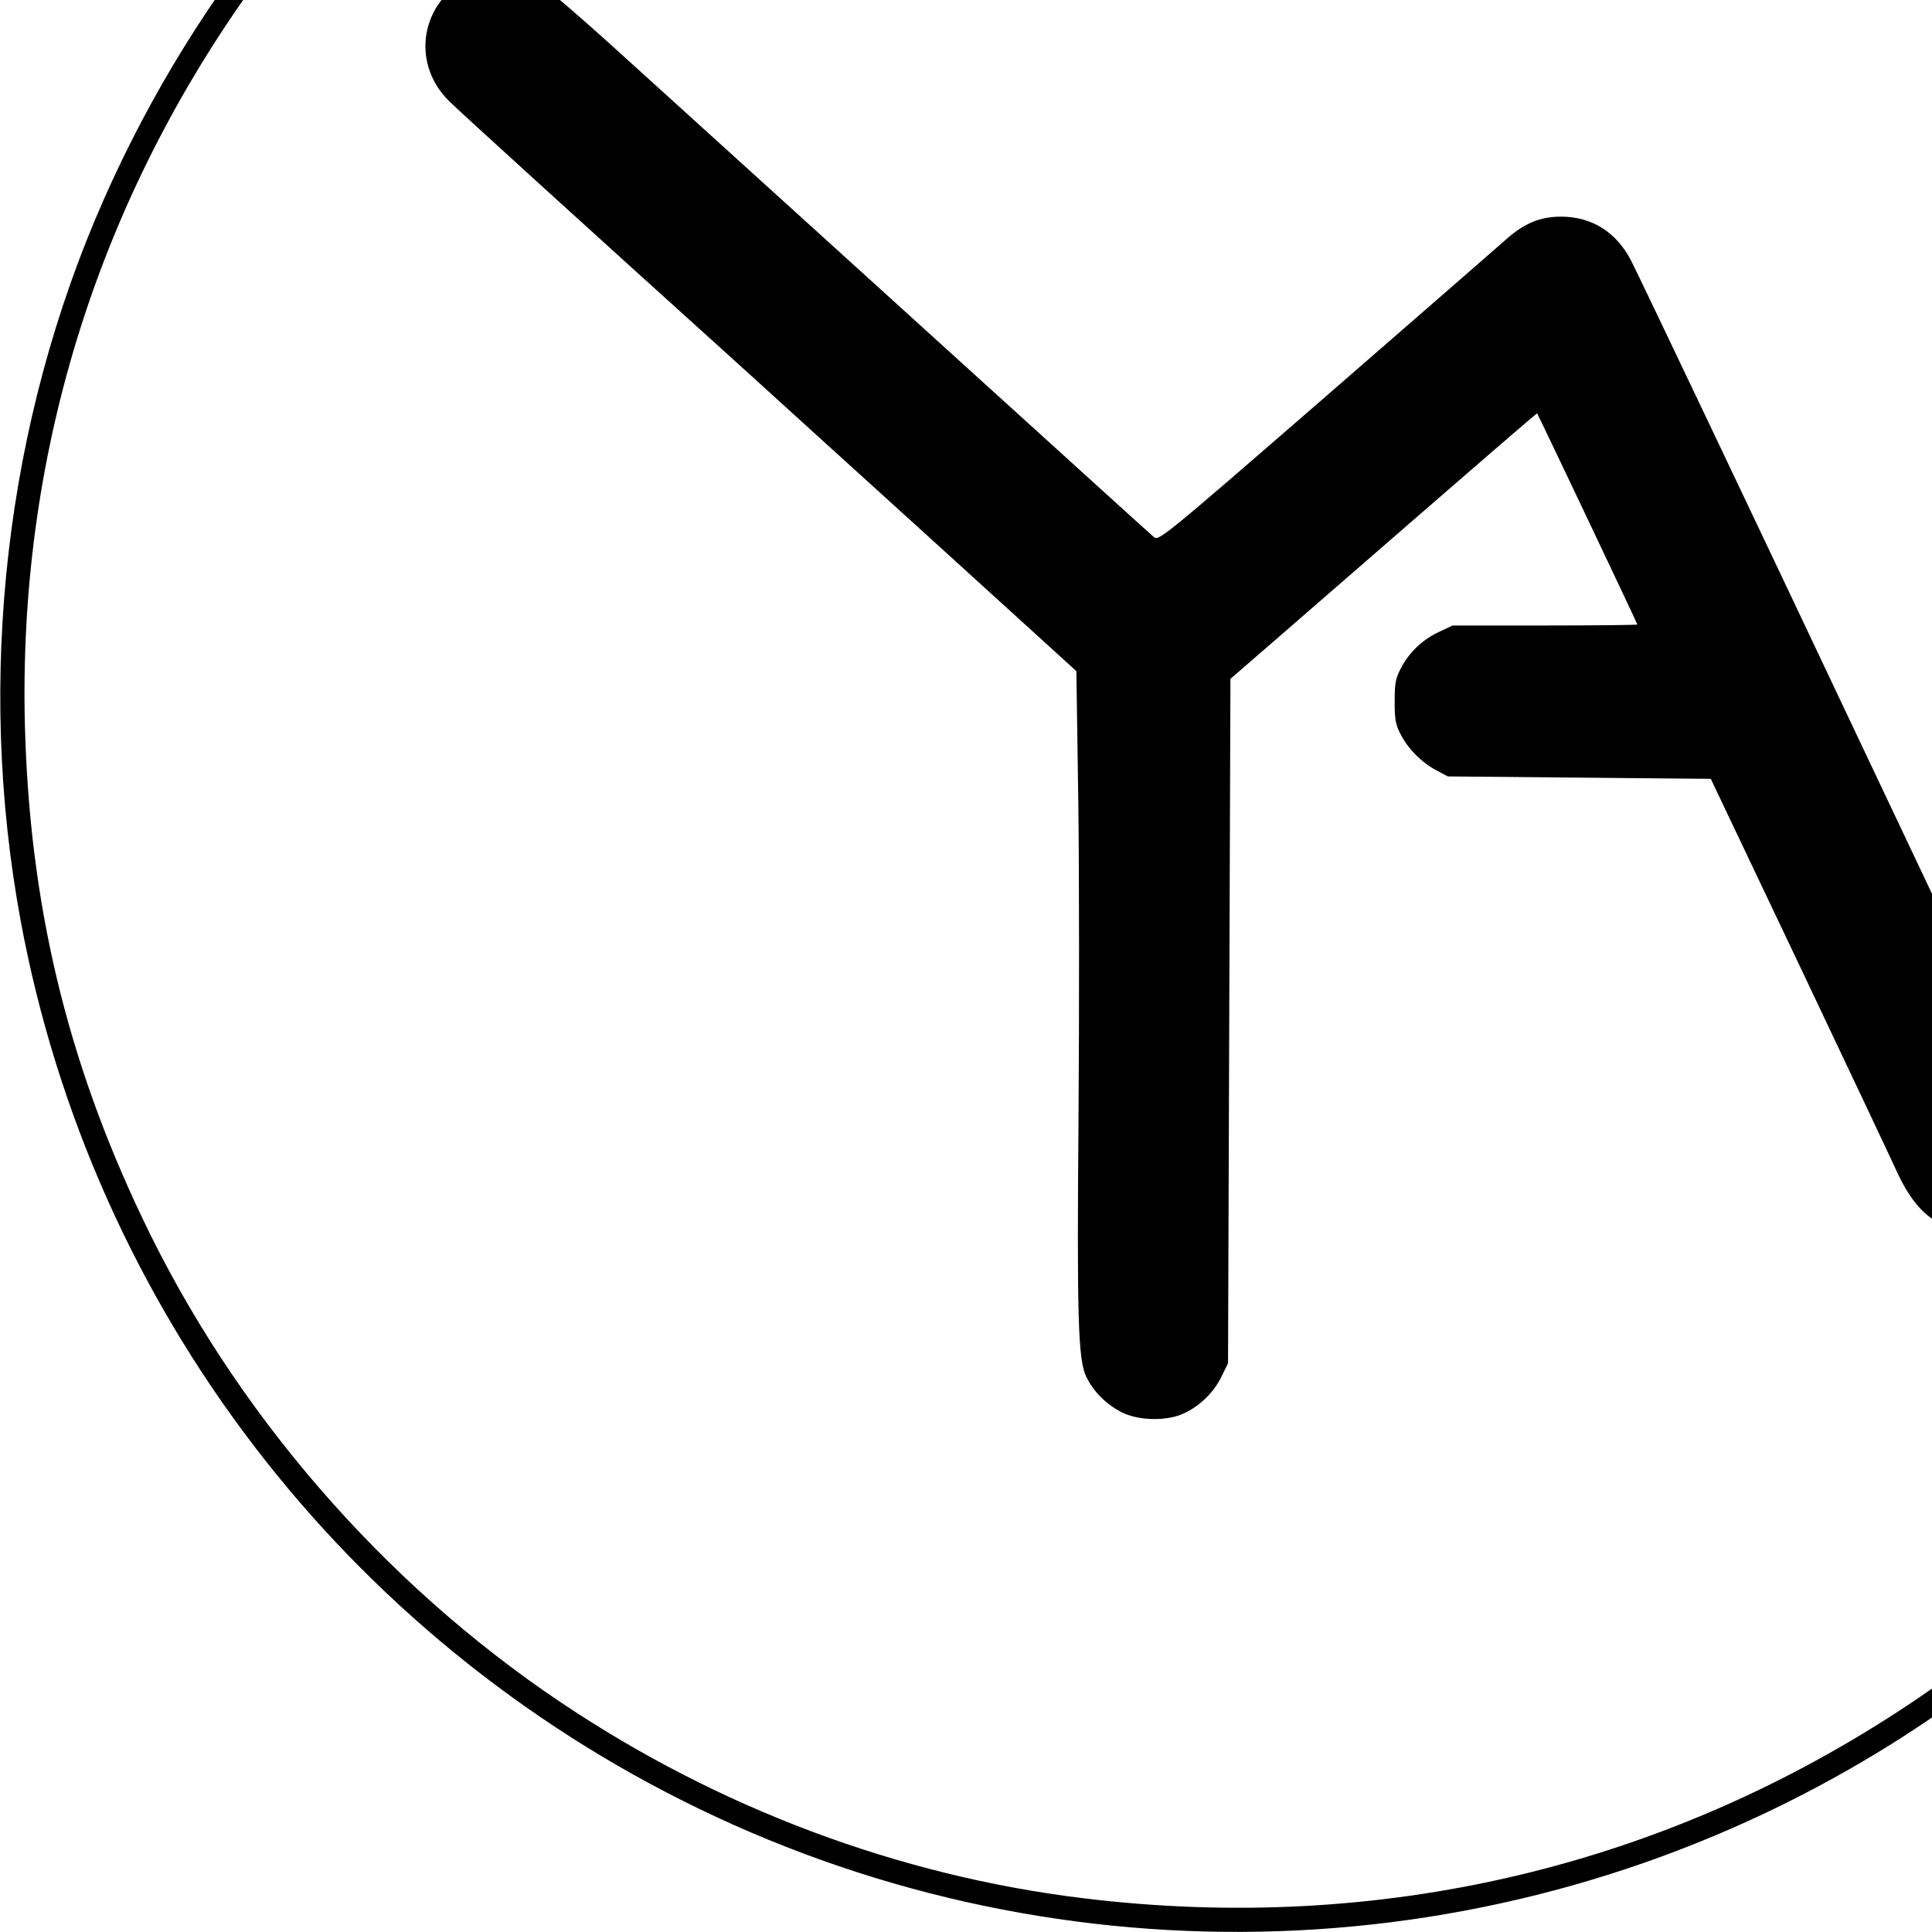
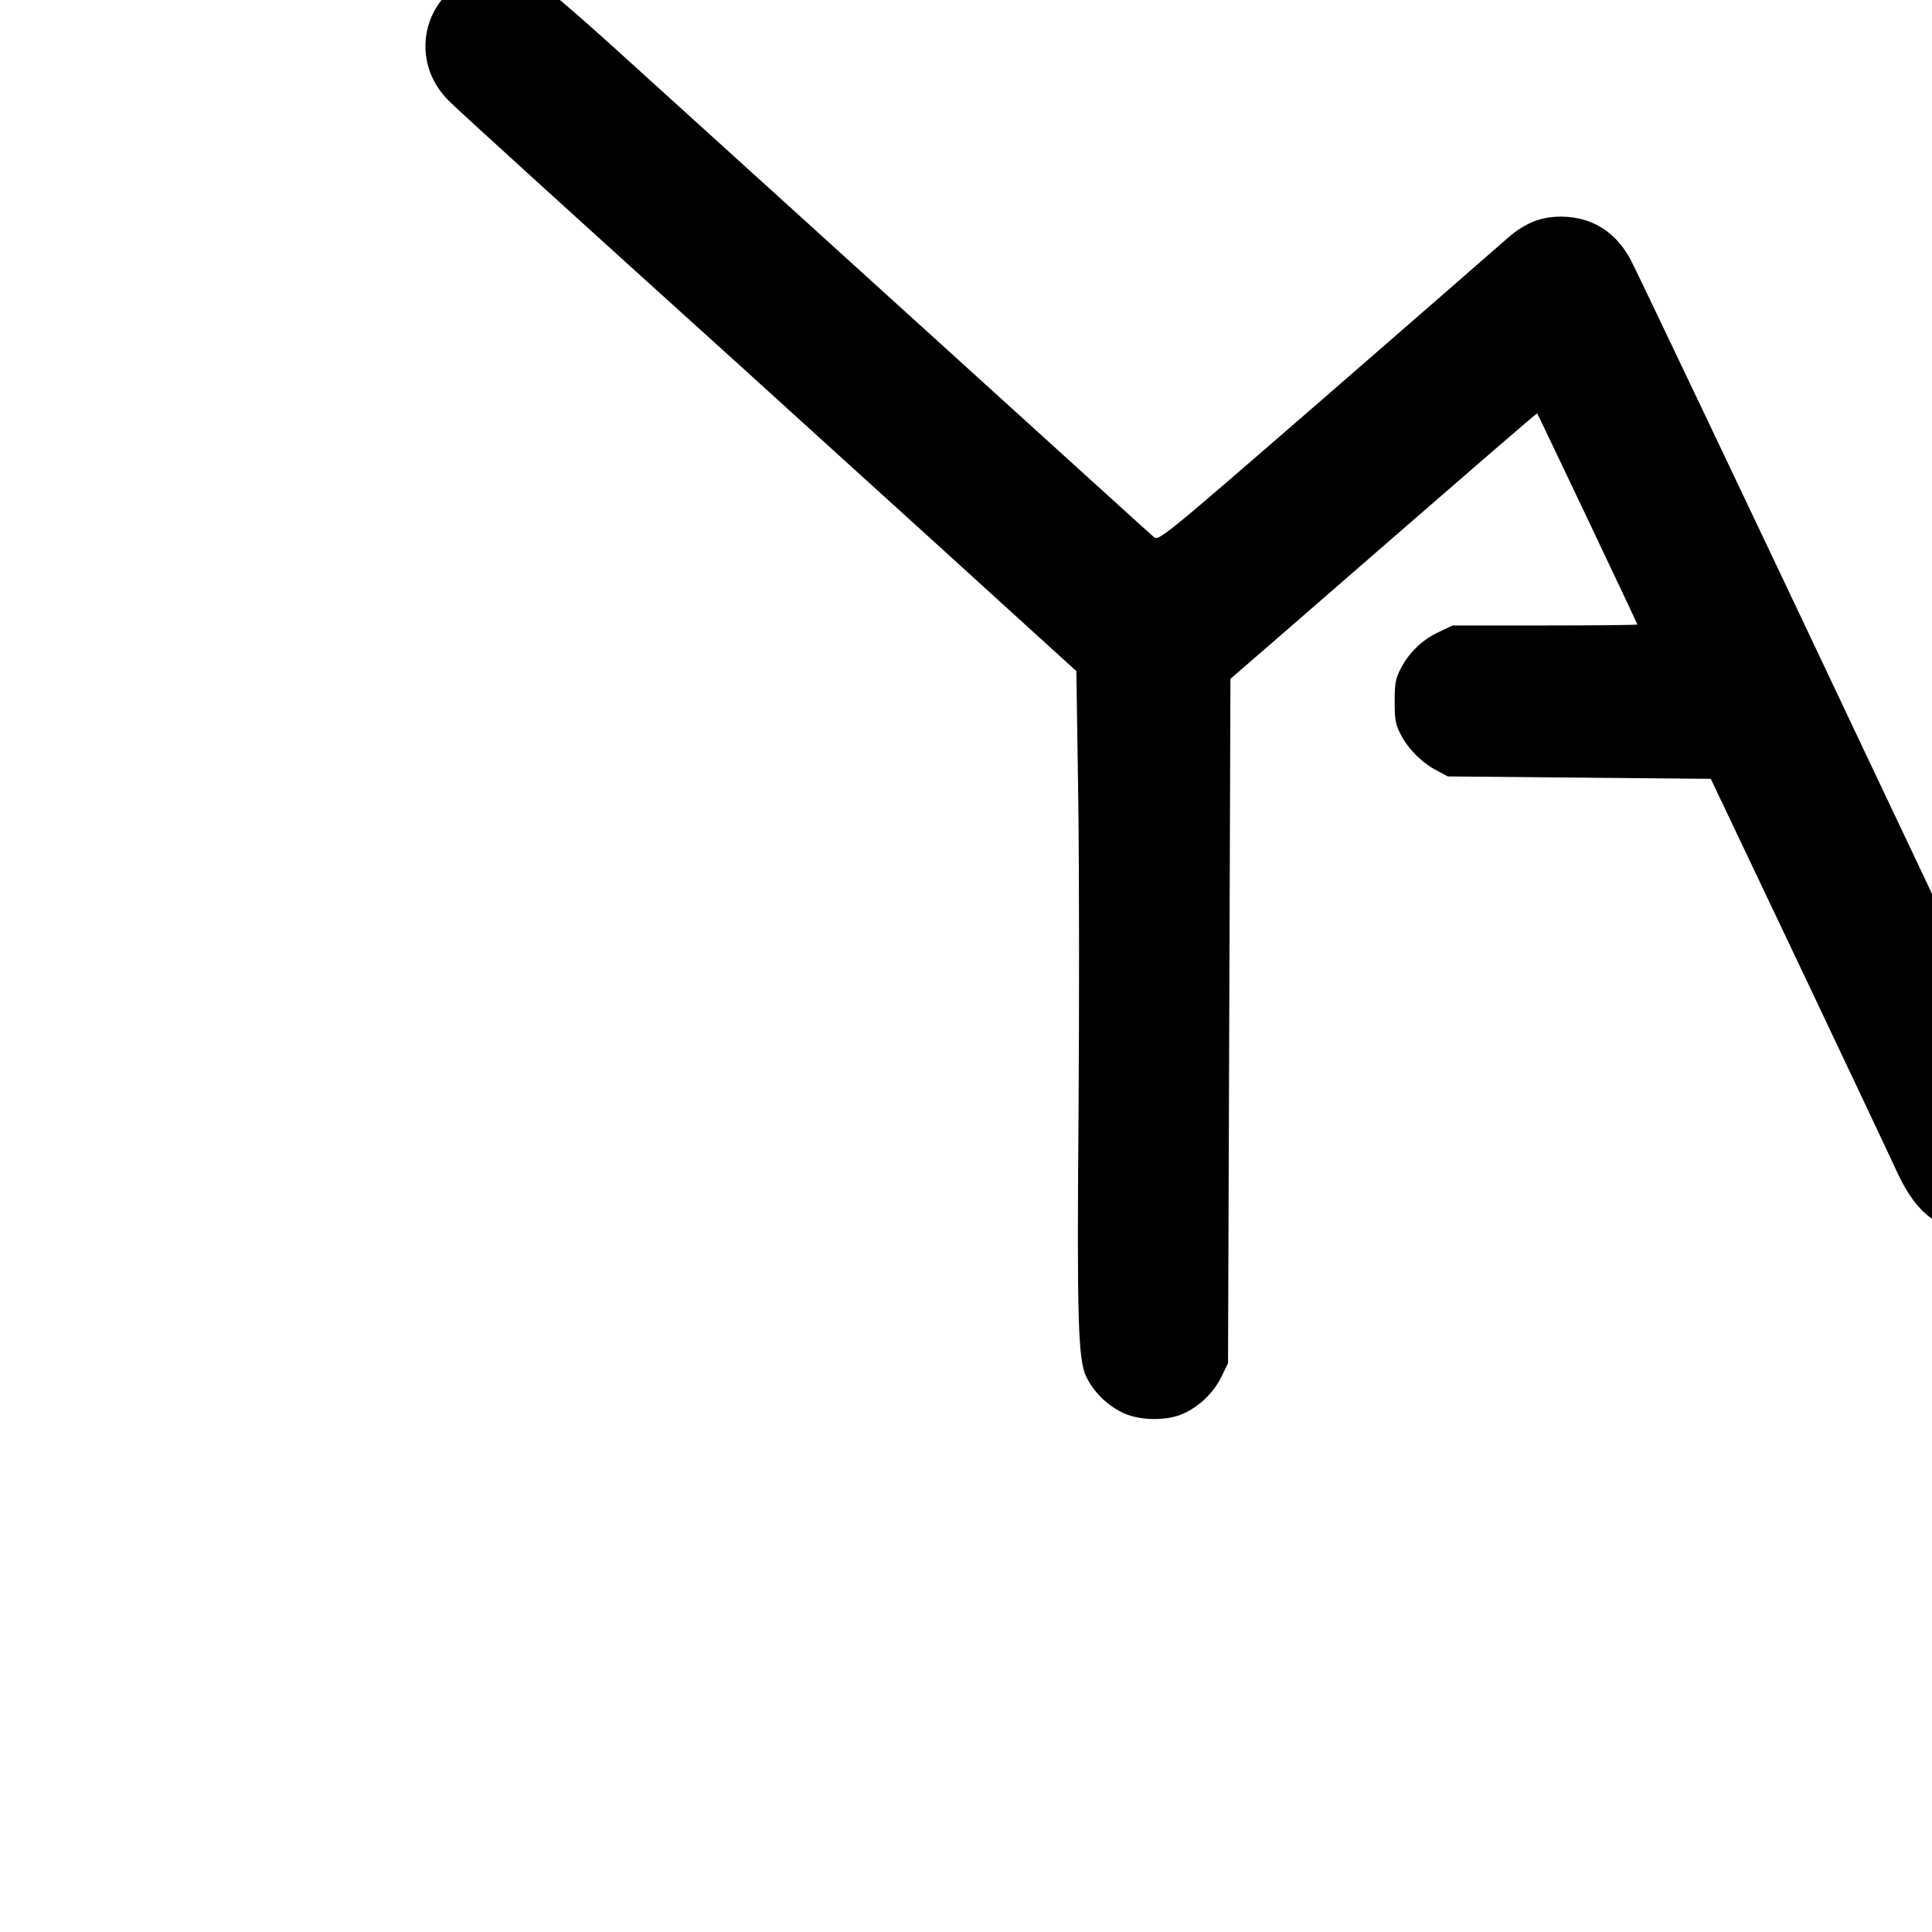
<svg xmlns="http://www.w3.org/2000/svg" version="1.0" width="16pt" height="16pt" viewBox="0 0 16 16" preserveAspectRatio="xMidYMid meet">
  <g transform="translate(0,16) scale(0.002,-0.002)" fill="#000000" stroke="none">
-     <path d="M4775 10229 c-1893 -125 -3570 -1303 -4344 -3052 -409 -924 -531 -1988 -345 -2992 297 -1600 1340 -2965 2809 -3675 1517 -734 3303 -672 4766 166 1123 642 1982 1715 2354 2941 554 1822 64 3786 -1279 5125 -324 323 -687 601 -1075 822 -871 499 -1878 731 -2886 665z m675 -99 c454 -32 846 -109 1259 -246 1362 -455 2468 -1477 3035 -2805 423 -992 511 -2129 246 -3189 -299 -1192 -1055 -2261 -2085 -2947 -1015 -676 -2196 -953 -3421 -803 -763 93 -1510 373 -2162 811 -738 495 -1353 1206 -1732 2004 -315 660 -468 1306 -487 2045 -27 1097 290 2135 925 3030 311 438 742 869 1182 1182 757 538 1631 851 2560 917 168 12 513 12 680 1z" />
    <path d="M1973 8102 c-224 -80 -284 -355 -112 -522 40 -40 571 -523 1209 -1099 107 -97 463 -421 791 -718 l596 -542 8 -541 c4 -297 4 -879 1 -1293 -7 -847 -2 -1017 32 -1088 30 -61 81 -113 145 -146 69 -36 187 -39 258 -6 66 30 124 86 156 151 l28 57 5 1417 5 1417 195 169 c896 779 1073 932 1075 930 4 -4 415 -870 415 -874 0 -2 -172 -4 -382 -4 l-383 0 -55 -26 c-68 -31 -124 -84 -158 -149 -23 -43 -27 -62 -27 -140 0 -78 4 -97 27 -140 32 -60 87 -114 148 -146 l45 -24 545 -5 544 -5 366 -770 c201 -424 385 -813 408 -864 78 -166 170 -236 312 -235 61 0 86 5 132 27 65 32 122 90 150 155 26 59 34 157 18 208 -7 21 -139 305 -293 629 -154 325 -359 759 -457 965 -428 906 -935 1971 -967 2033 -62 117 -161 179 -288 180 -89 0 -156 -28 -235 -100 -30 -27 -365 -318 -743 -647 -682 -592 -689 -597 -710 -579 -20 17 -285 258 -1437 1303 -288 261 -650 589 -803 728 -174 157 -299 263 -331 279 -68 35 -161 41 -233 15z" />
  </g>
</svg>